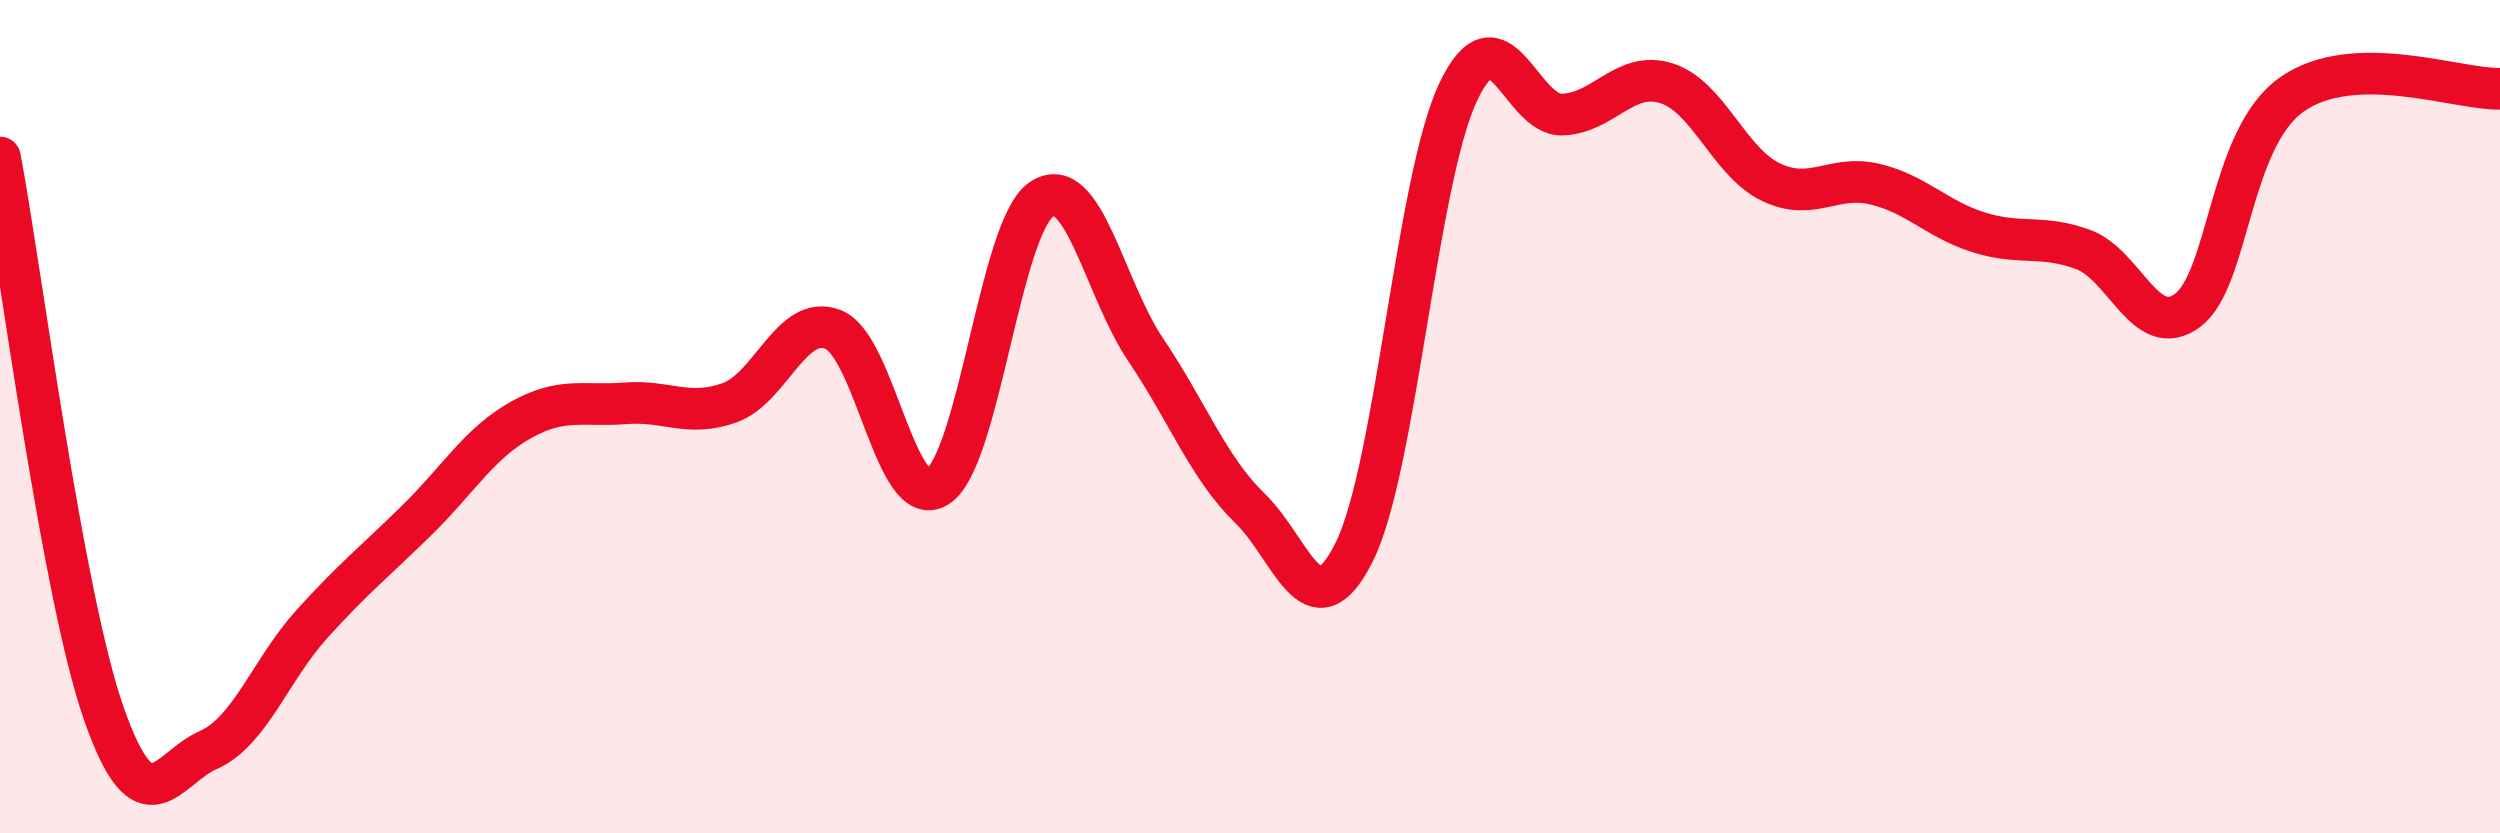
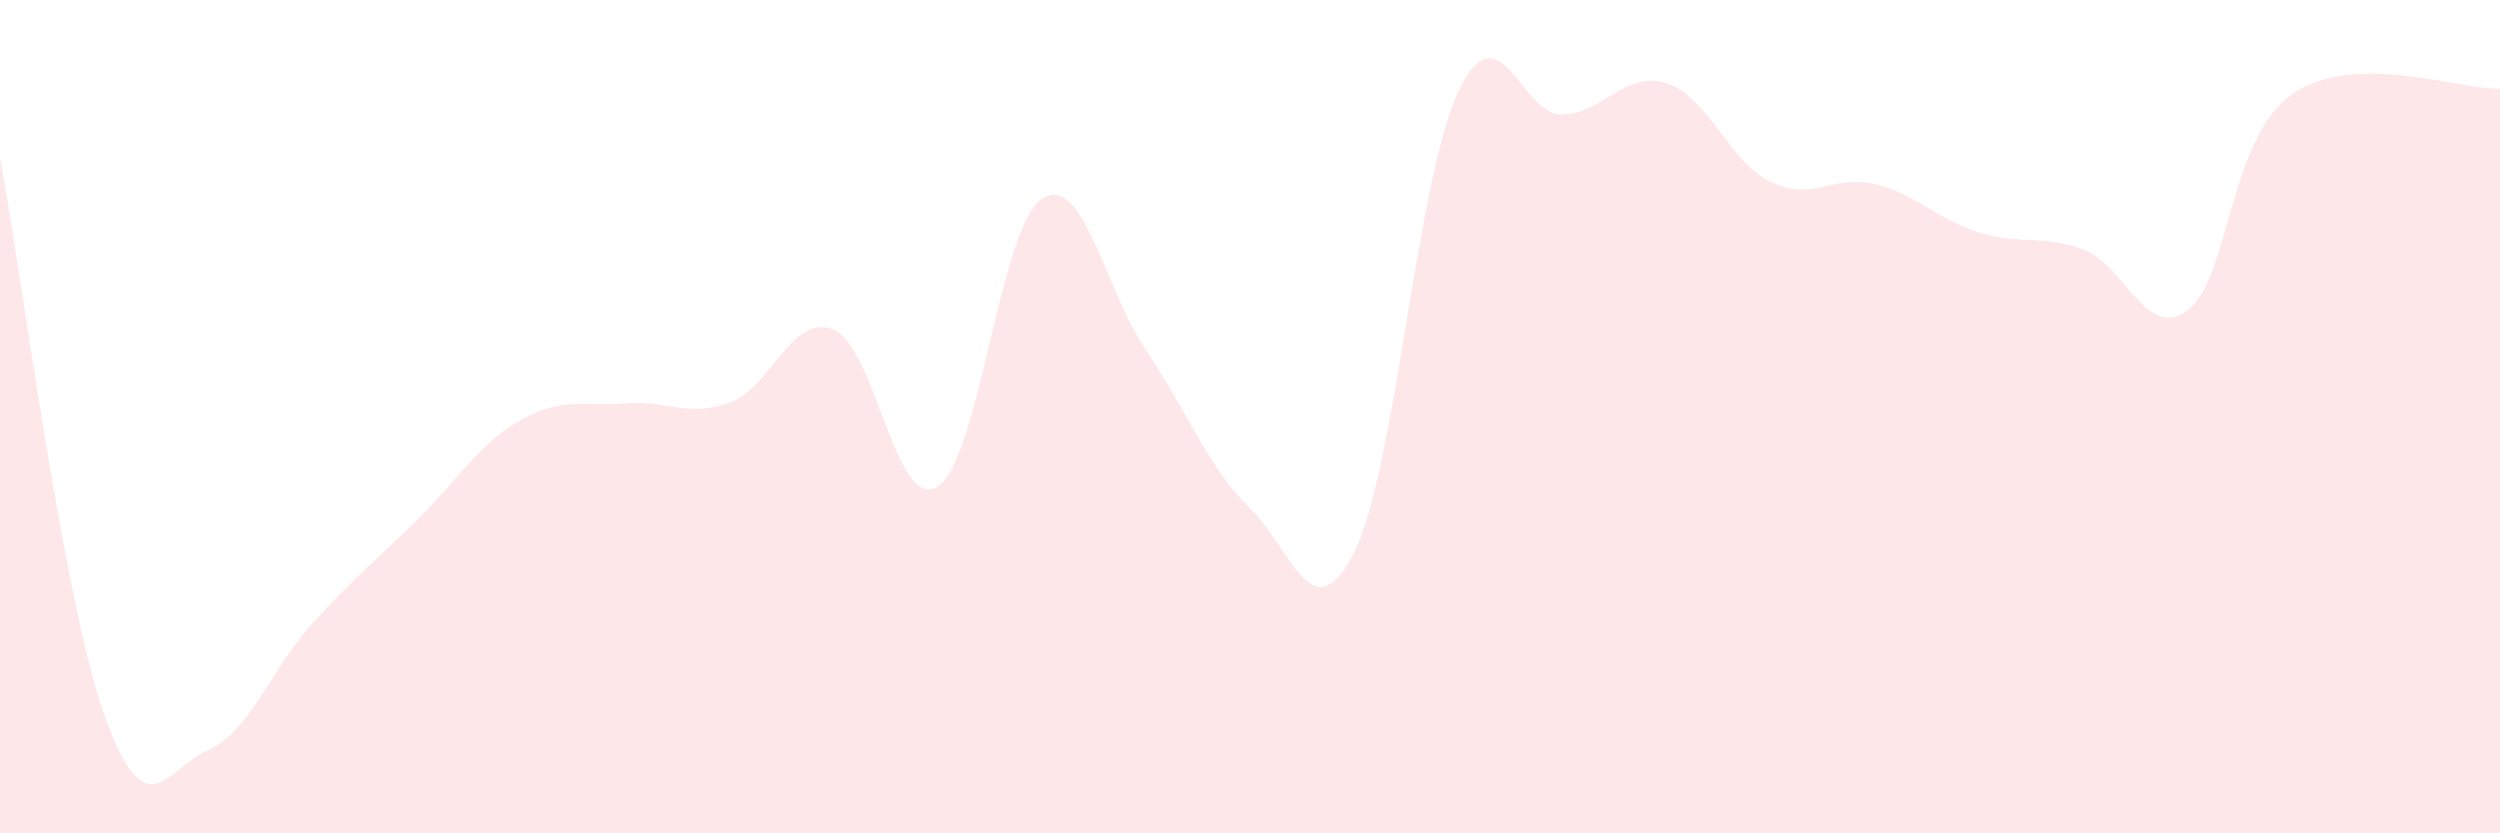
<svg xmlns="http://www.w3.org/2000/svg" width="60" height="20" viewBox="0 0 60 20">
  <path d="M 0,3.78 C 0.5,6.45 1.5,14.31 2.5,17.15 C 3.5,19.99 4,18.44 5,18 C 6,17.56 6.5,16.06 7.5,14.96 C 8.5,13.86 9,13.47 10,12.49 C 11,11.51 11.5,10.64 12.5,10.08 C 13.5,9.52 14,9.76 15,9.68 C 16,9.6 16.5,10.02 17.5,9.67 C 18.5,9.32 19,7.51 20,7.91 C 21,8.31 21.5,12.31 22.5,11.68 C 23.5,11.05 24,5.44 25,4.78 C 26,4.12 26.5,6.92 27.5,8.4 C 28.5,9.88 29,11.23 30,12.2 C 31,13.17 31.5,15.25 32.5,13.25 C 33.5,11.25 34,4.3 35,2.2 C 36,0.1 36.5,2.79 37.5,2.75 C 38.5,2.71 39,1.68 40,2 C 41,2.32 41.5,3.89 42.5,4.37 C 43.5,4.85 44,4.18 45,4.42 C 46,4.66 46.5,5.27 47.5,5.58 C 48.5,5.89 49,5.62 50,5.99 C 51,6.36 51.5,8.19 52.5,7.45 C 53.5,6.71 53.5,3.33 55,2.27 C 56.5,1.21 59,2.16 60,2.13L60 20L0 20Z" fill="#EB0A25" opacity="0.1" stroke-linecap="round" stroke-linejoin="round" />
-   <path d="M 0,3.78 C 0.5,6.45 1.5,14.31 2.5,17.15 C 3.5,19.99 4,18.44 5,18 C 6,17.56 6.5,16.06 7.5,14.96 C 8.5,13.86 9,13.47 10,12.49 C 11,11.51 11.5,10.64 12.5,10.08 C 13.5,9.52 14,9.76 15,9.68 C 16,9.6 16.5,10.02 17.5,9.67 C 18.5,9.32 19,7.51 20,7.91 C 21,8.31 21.5,12.31 22.5,11.68 C 23.5,11.05 24,5.44 25,4.78 C 26,4.12 26.5,6.92 27.5,8.4 C 28.5,9.88 29,11.23 30,12.2 C 31,13.17 31.5,15.25 32.5,13.25 C 33.5,11.25 34,4.3 35,2.2 C 36,0.1 36.5,2.79 37.5,2.75 C 38.5,2.71 39,1.68 40,2 C 41,2.32 41.5,3.89 42.5,4.37 C 43.5,4.85 44,4.18 45,4.42 C 46,4.66 46.5,5.27 47.5,5.58 C 48.5,5.89 49,5.62 50,5.99 C 51,6.36 51.5,8.19 52.5,7.45 C 53.5,6.71 53.5,3.33 55,2.27 C 56.5,1.21 59,2.16 60,2.13" stroke="#EB0A25" stroke-width="1" fill="none" stroke-linecap="round" stroke-linejoin="round" />
</svg>